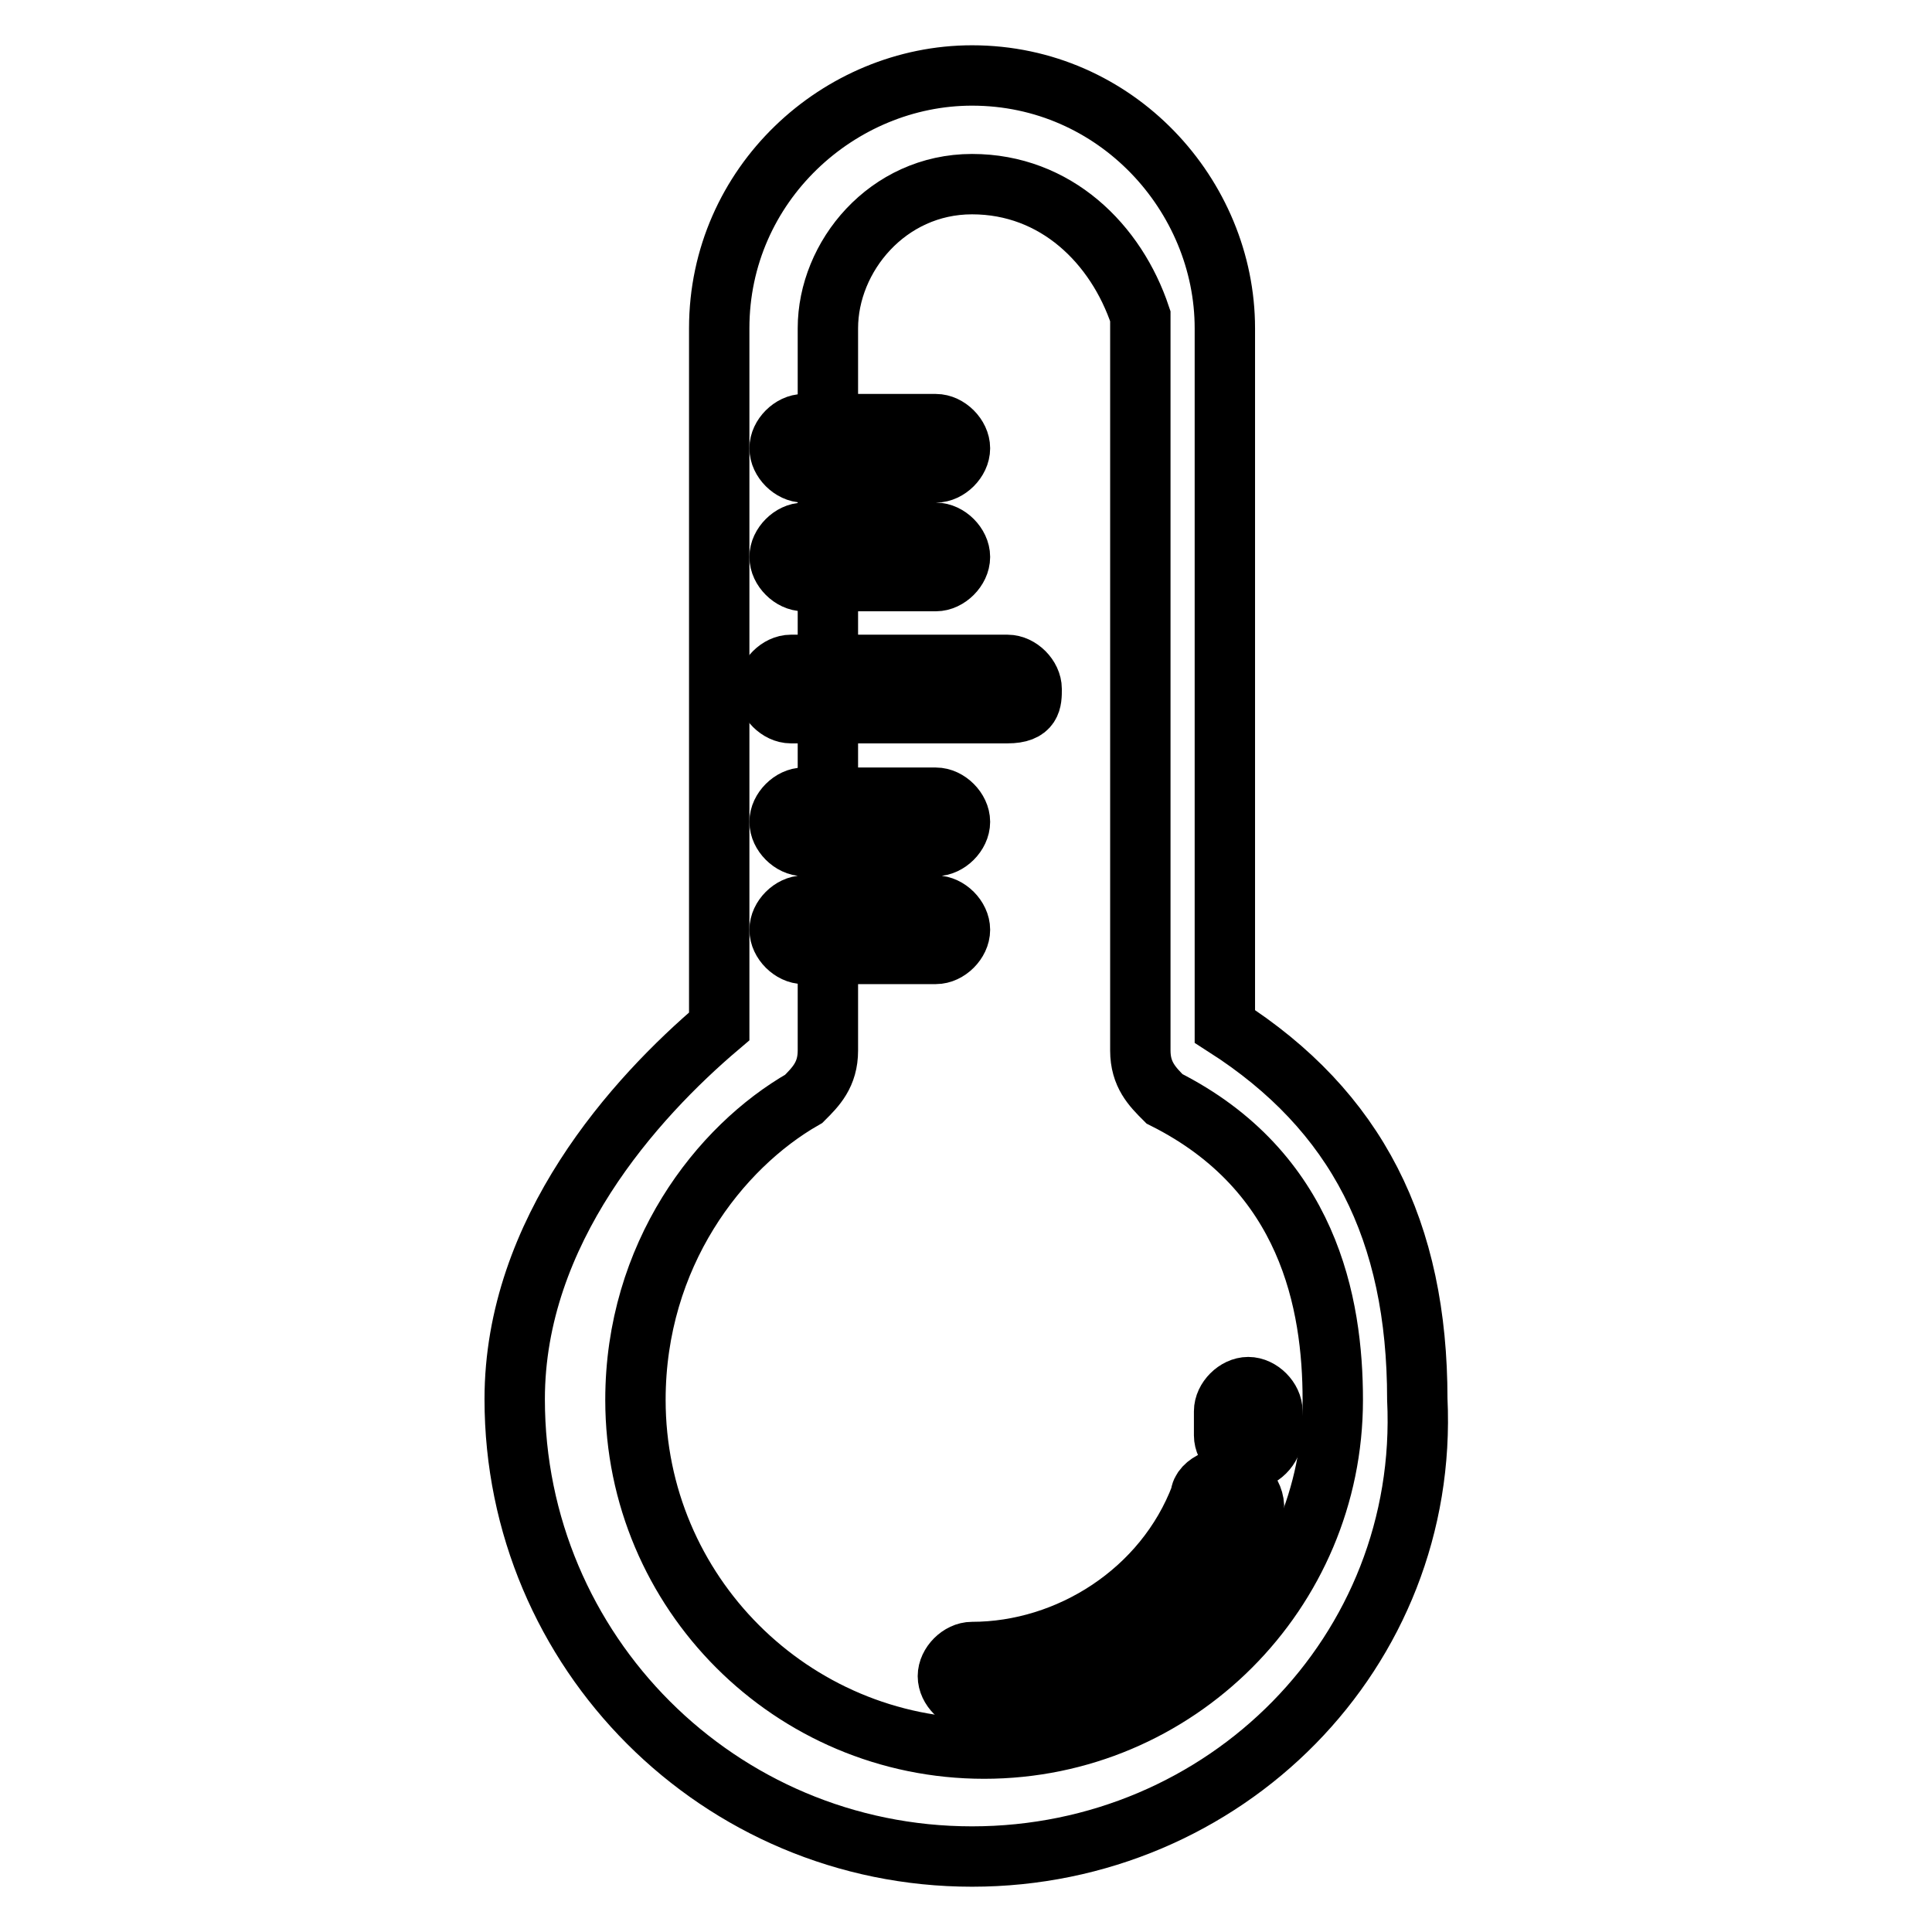
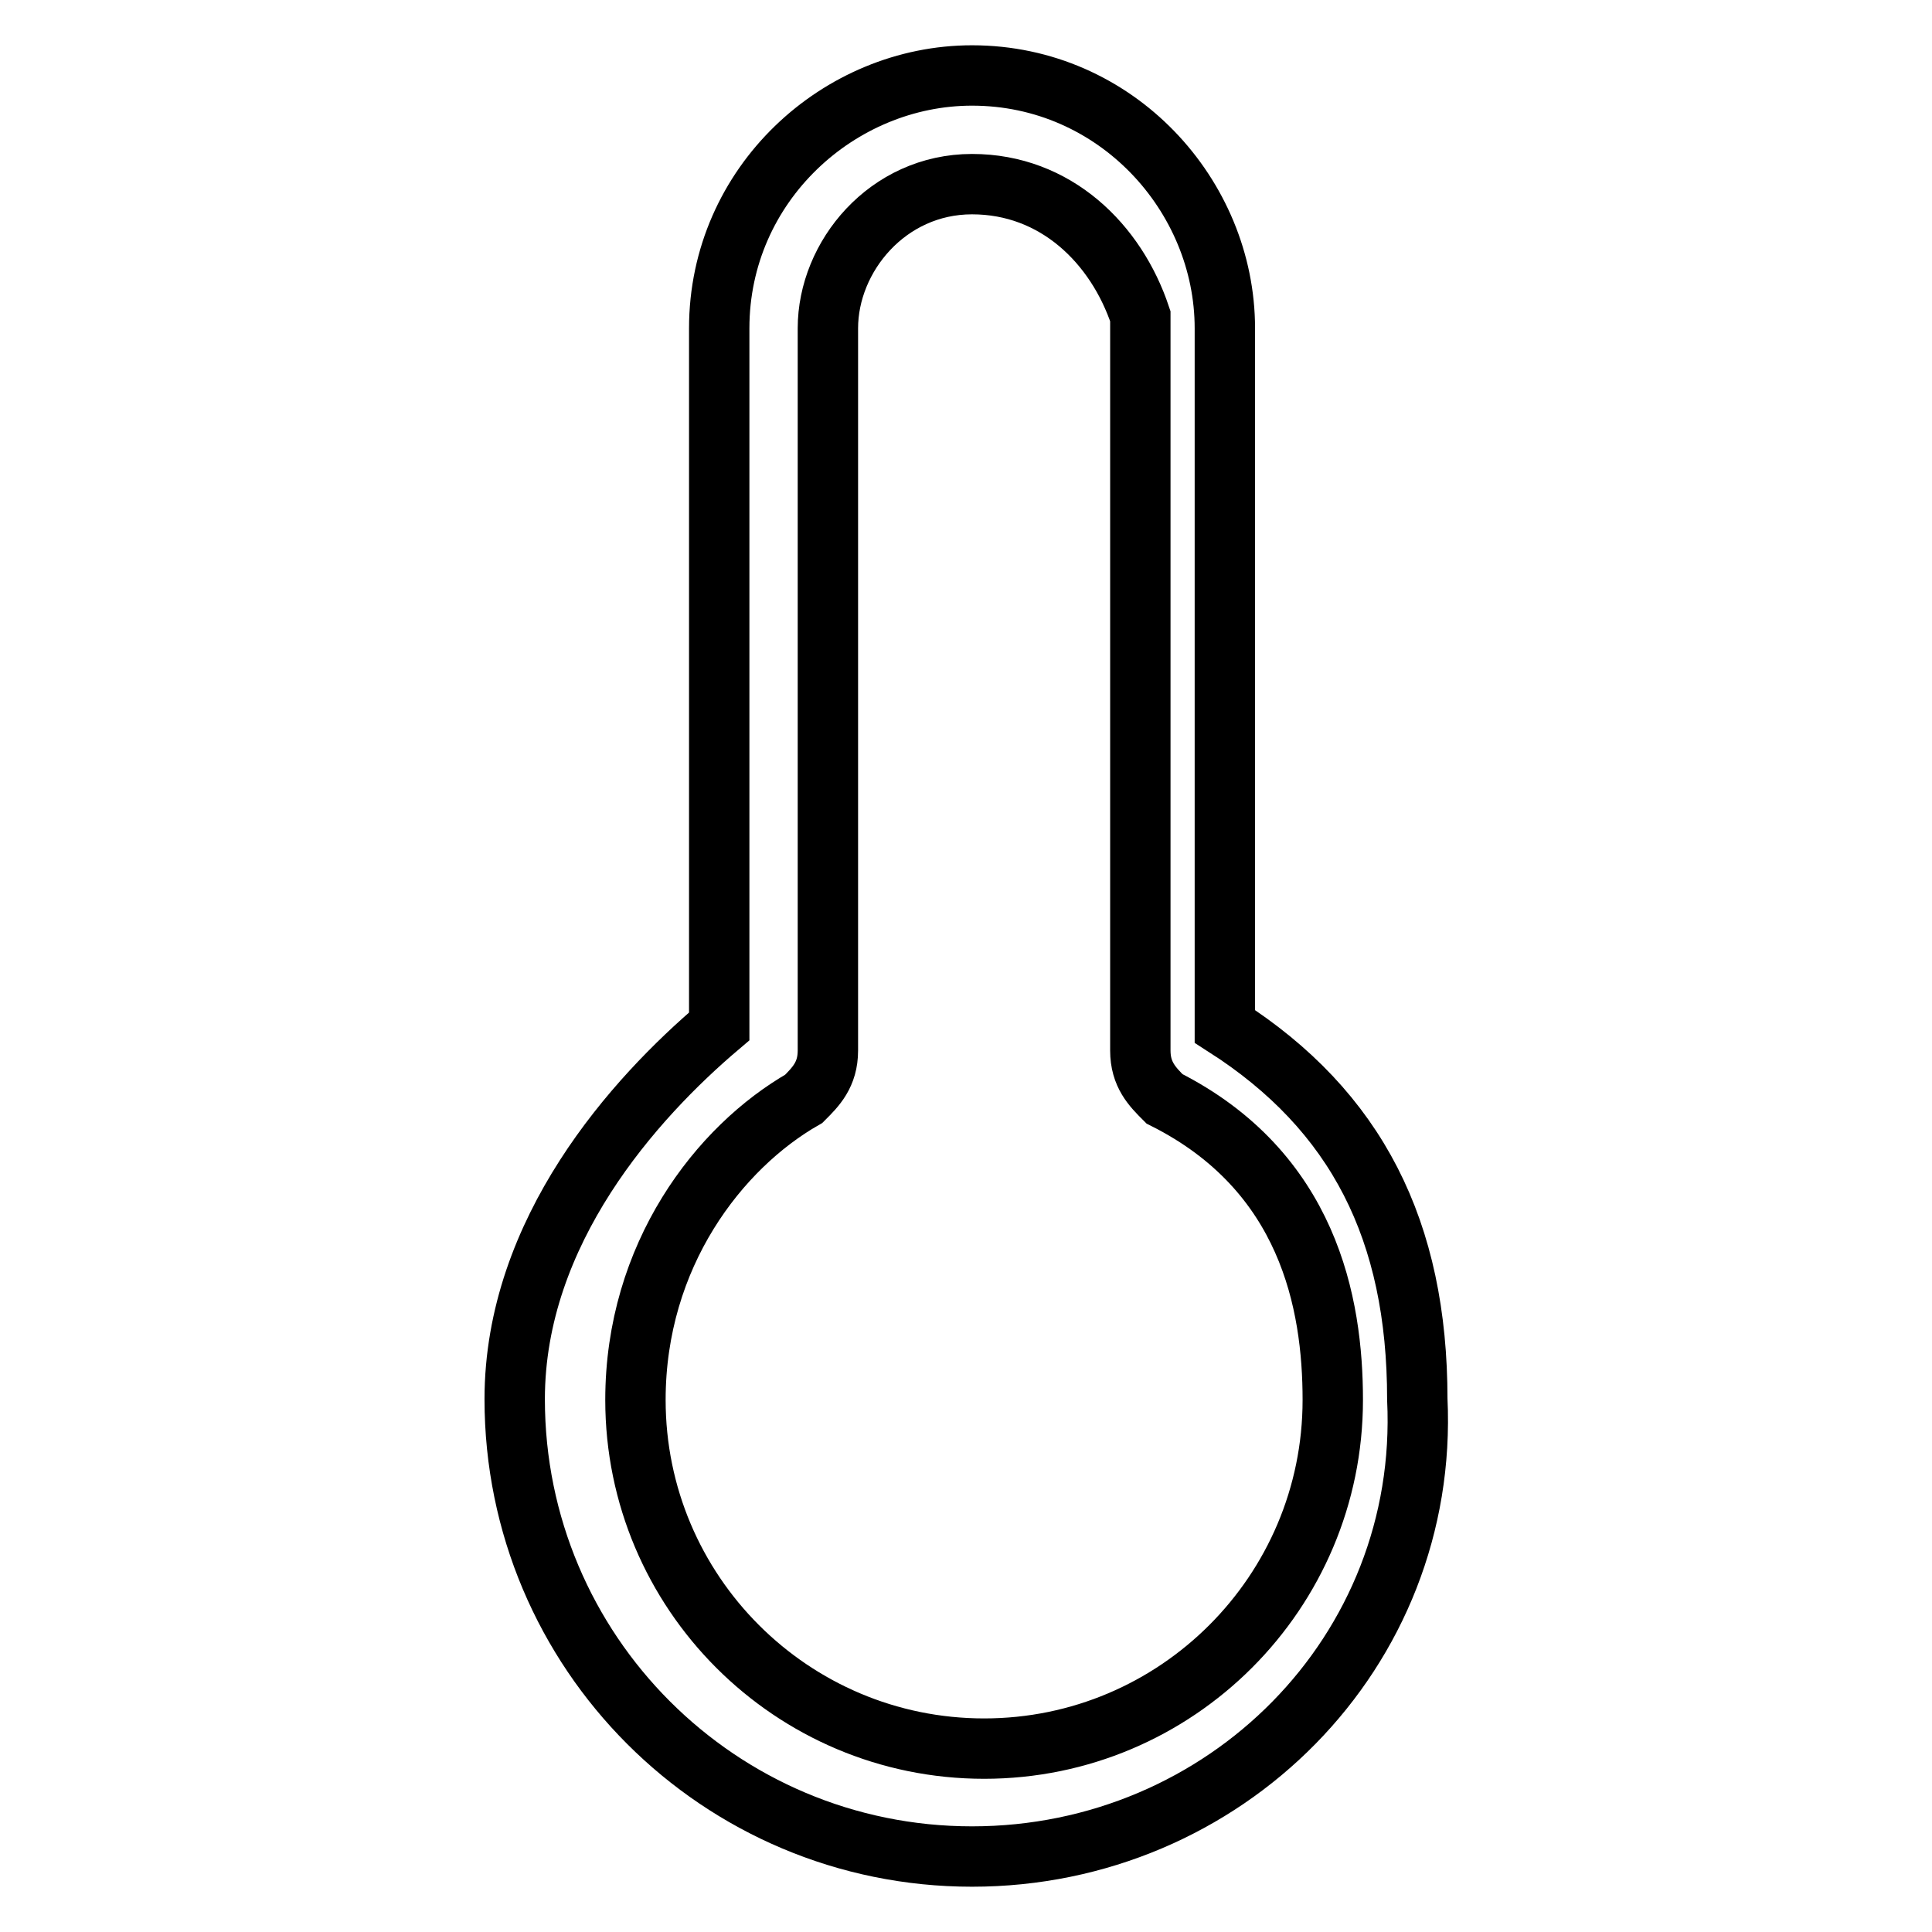
<svg xmlns="http://www.w3.org/2000/svg" version="1.1" x="0px" y="0px" viewBox="0 0 256 256" enable-background="new 0 0 256 256" xml:space="preserve">
  <g>
    <path stroke-width="8" fill-opacity="0" stroke="#000000" d="M128.8,246c-33.5,0-60.6-27.1-60.6-60.6c0-22.3,15.9-39.9,27.1-49.4V43.5c0-19.1,15.9-33.5,33.5-33.5 c19.1,0,33.5,15.9,33.5,33.5V136c17.5,11.2,25.5,27.1,25.5,49.4C189.4,218.9,162.3,246,128.8,246L128.8,246z M128.8,24.4 c-11.2,0-19.1,9.6-19.1,19.1v95.7c0,3.2-1.6,4.8-3.2,6.4c-11.2,6.4-22.3,20.7-22.3,39.9c0,25.5,20.7,46.2,46.2,46.2 c25.5,0,46.2-20.7,46.2-46.2c0-12.8-3.2-30.3-22.3-39.9c-1.6-1.6-3.2-3.2-3.2-6.4V41.9C147.9,32.3,139.9,24.4,128.8,24.4 L128.8,24.4z" />
-     <path stroke-width="8" fill-opacity="0" stroke="#000000" d="M128.8,225.3c-1.6,0-3.2-1.6-3.2-3.2c0-1.6,1.6-3.2,3.2-3.2c12.8,0,25.5-8,30.3-20.7c0-1.6,3.2-3.2,4.8-1.6 c1.6,0,3.2,3.2,1.6,4.8C160.7,215.7,146.3,225.3,128.8,225.3z M165.4,193.4c-1.6,0-3.2-1.6-3.2-3.2V187c0-1.6,1.6-3.2,3.2-3.2 c1.6,0,3.2,1.6,3.2,3.2v3.2C168.6,191.8,167,193.4,165.4,193.4z M124,126.4h-17.5c-1.6,0-3.2-1.6-3.2-3.2s1.6-3.2,3.2-3.2H124 c1.6,0,3.2,1.6,3.2,3.2S125.6,126.4,124,126.4z M124,112.1h-17.5c-1.6,0-3.2-1.6-3.2-3.2c0-1.6,1.6-3.2,3.2-3.2H124 c1.6,0,3.2,1.6,3.2,3.2C127.2,110.5,125.6,112.1,124,112.1z M124,77h-17.5c-1.6,0-3.2-1.6-3.2-3.2s1.6-3.2,3.2-3.2H124 c1.6,0,3.2,1.6,3.2,3.2S125.6,77,124,77z M124,62.6h-17.5c-1.6,0-3.2-1.6-3.2-3.2c0-1.6,1.6-3.2,3.2-3.2H124c1.6,0,3.2,1.6,3.2,3.2 C127.2,61,125.6,62.6,124,62.6z M133.5,94.5h-28.7c-1.6,0-3.2-1.6-3.2-3.2c0-1.6,1.6-3.2,3.2-3.2h28.7c1.6,0,3.2,1.6,3.2,3.2 C136.7,92.9,136.7,94.5,133.5,94.5z" />
  </g>
</svg>